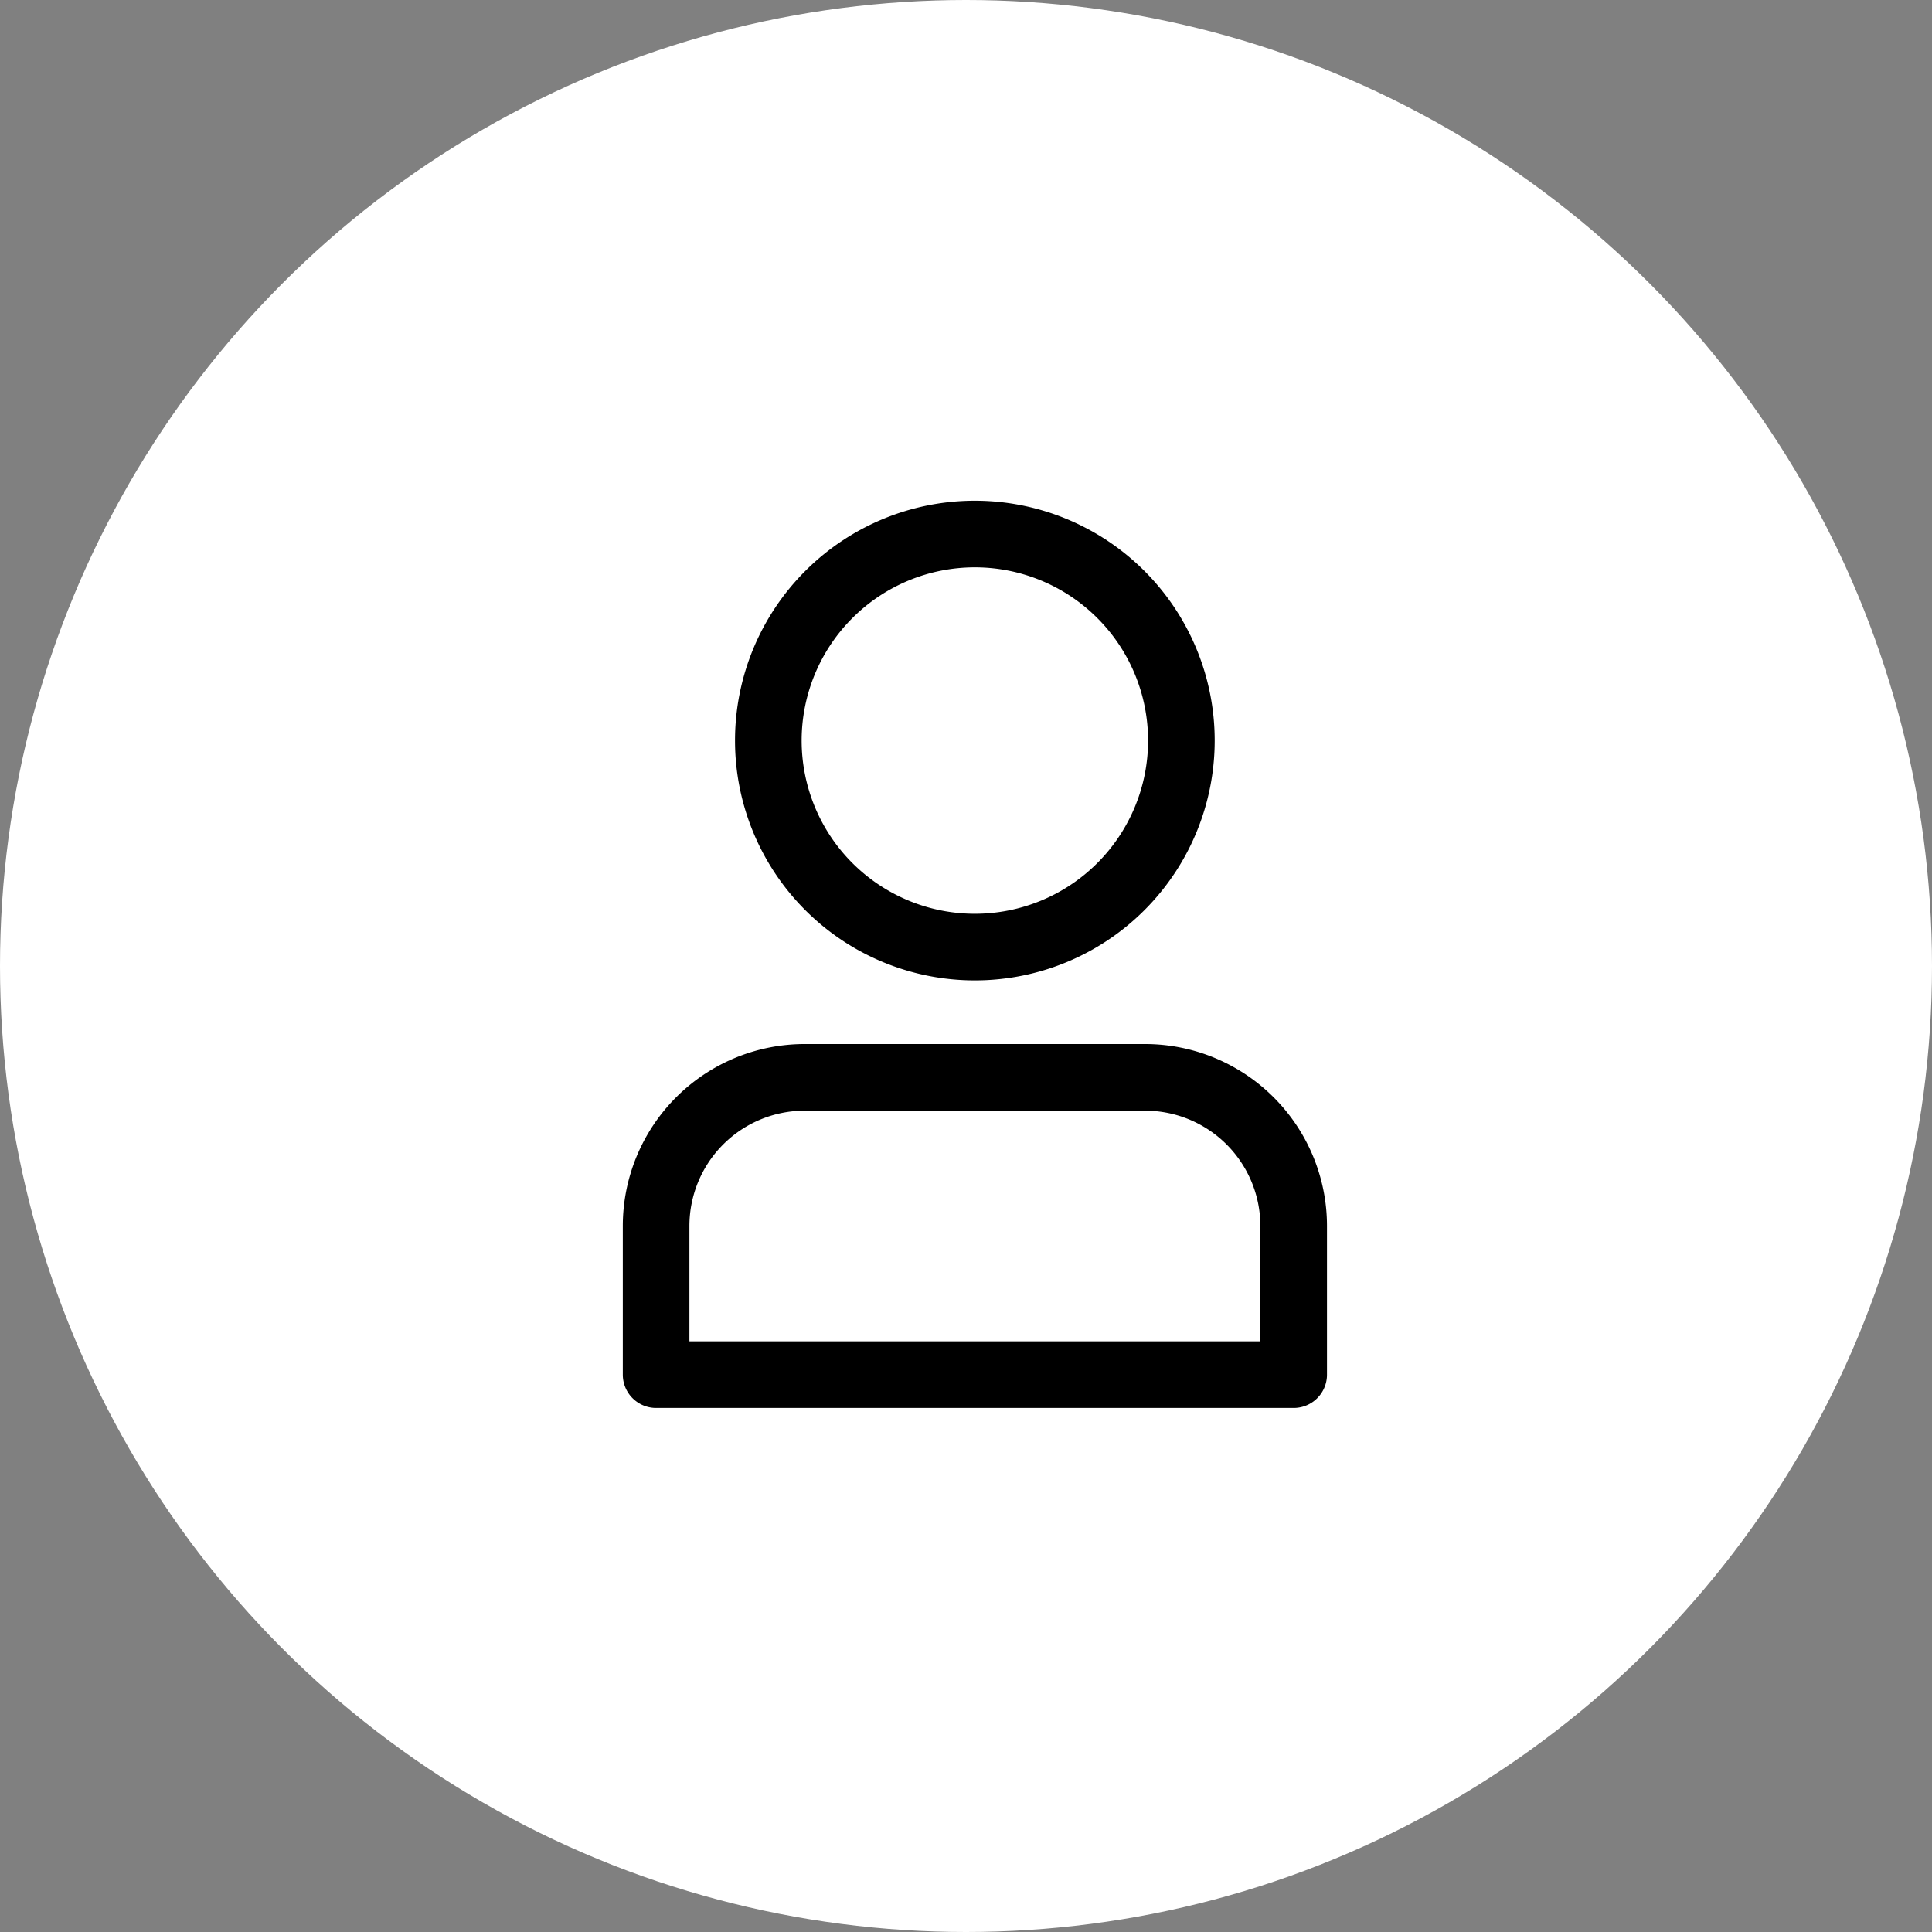
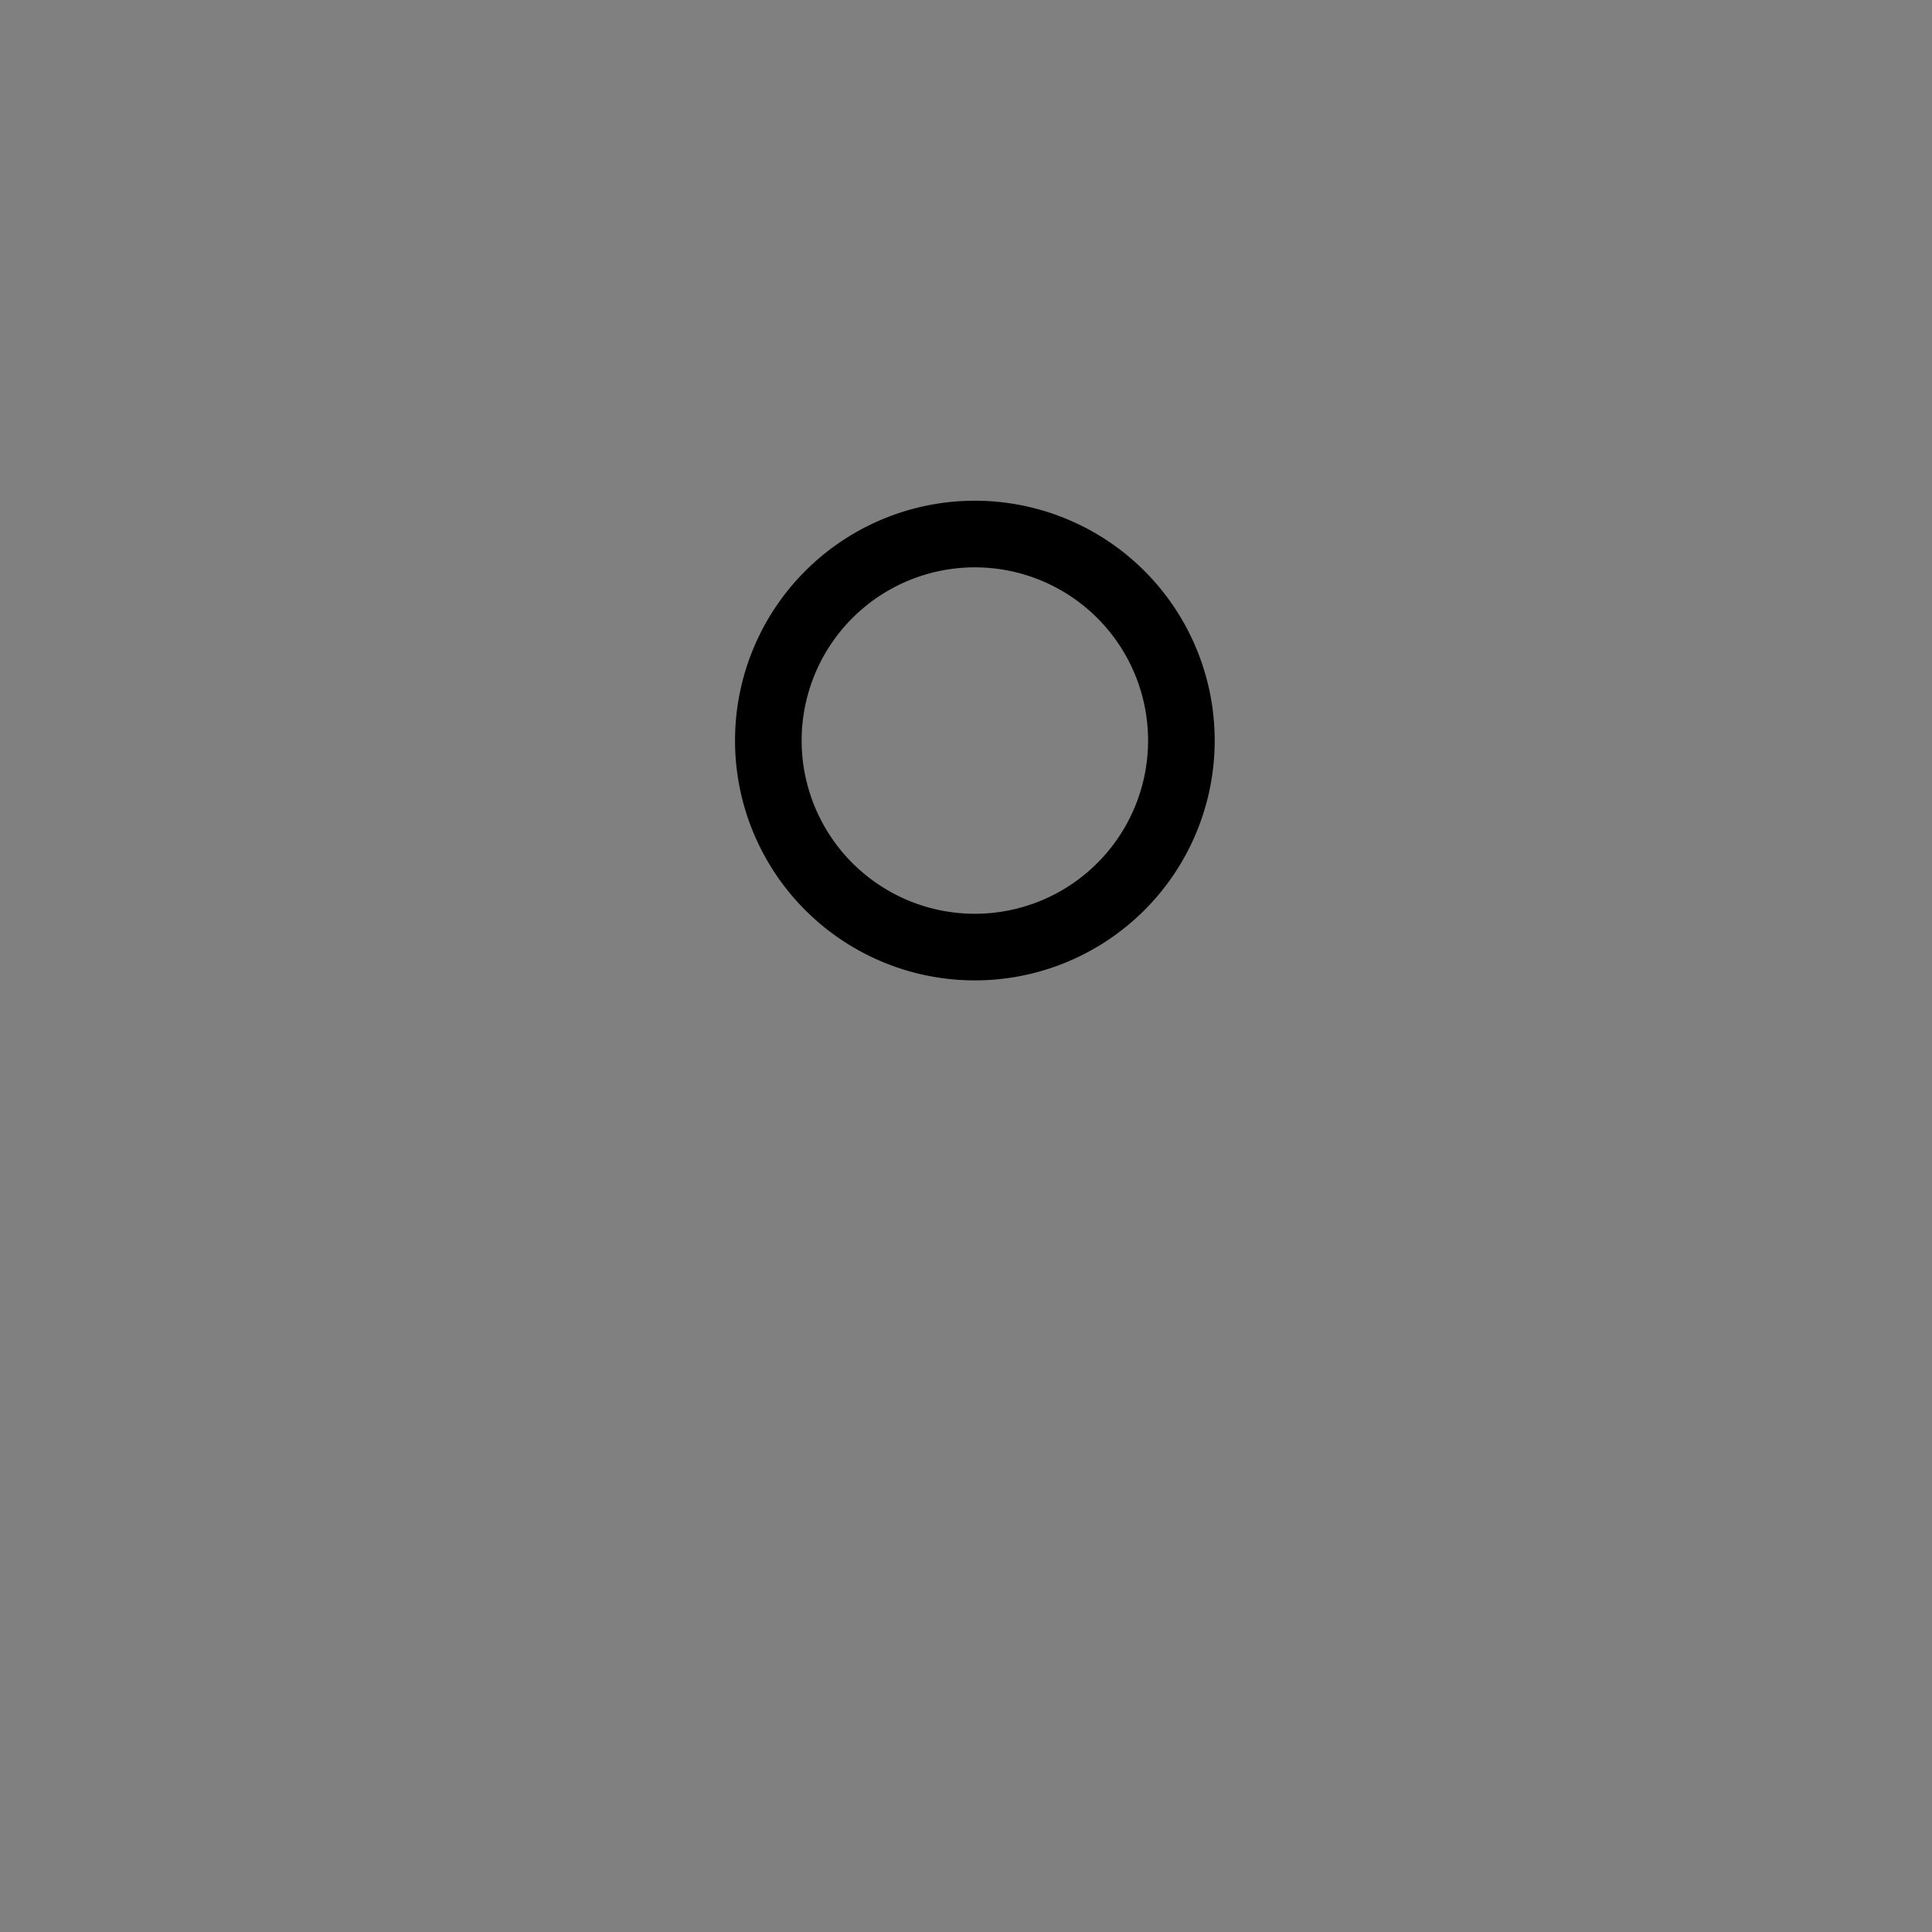
<svg xmlns="http://www.w3.org/2000/svg" width="58" height="58" viewBox="0 0 58 58">
  <rect x="0" y="0" width="58" height="58" fill="#808080" stroke="none" />
  <g id="Group_2023" data-name="Group 2023" transform="translate(-1798 -297)">
-     <circle id="Ellipse_57" data-name="Ellipse 57" cx="29" cy="29" r="29" transform="translate(1798 297)" fill="#fff" />
    <g id="Group_2022" data-name="Group 2022" transform="translate(1817.697 313.038)">
      <g id="Group_228" data-name="Group 228" transform="translate(0 16.305)">
-         <path id="Path_59" data-name="Path 59" d="M-4,0A4.462,4.462,0,0,0-8.461,4.462V8.925h19.14V4.462A4.463,4.463,0,0,0,6.216,0Z" transform="translate(8.461 0)" fill="none" stroke="#000" stroke-linecap="round" stroke-linejoin="round" stroke-width="2" />
-       </g>
+         </g>
      <g id="Group_229" data-name="Group 229" transform="translate(3.372 0)">
        <path id="Path_60" data-name="Path 60" d="M-5.553-11.105a6.2,6.2,0,0,0,6.2-6.2,6.2,6.2,0,0,0-6.2-6.2,6.2,6.2,0,0,0-6.2,6.2A6.2,6.2,0,0,0-5.553-11.105Z" transform="translate(11.75 23.499)" fill="none" stroke="#000" stroke-linecap="round" stroke-linejoin="round" stroke-width="2" />
      </g>
    </g>
  </g>
</svg>